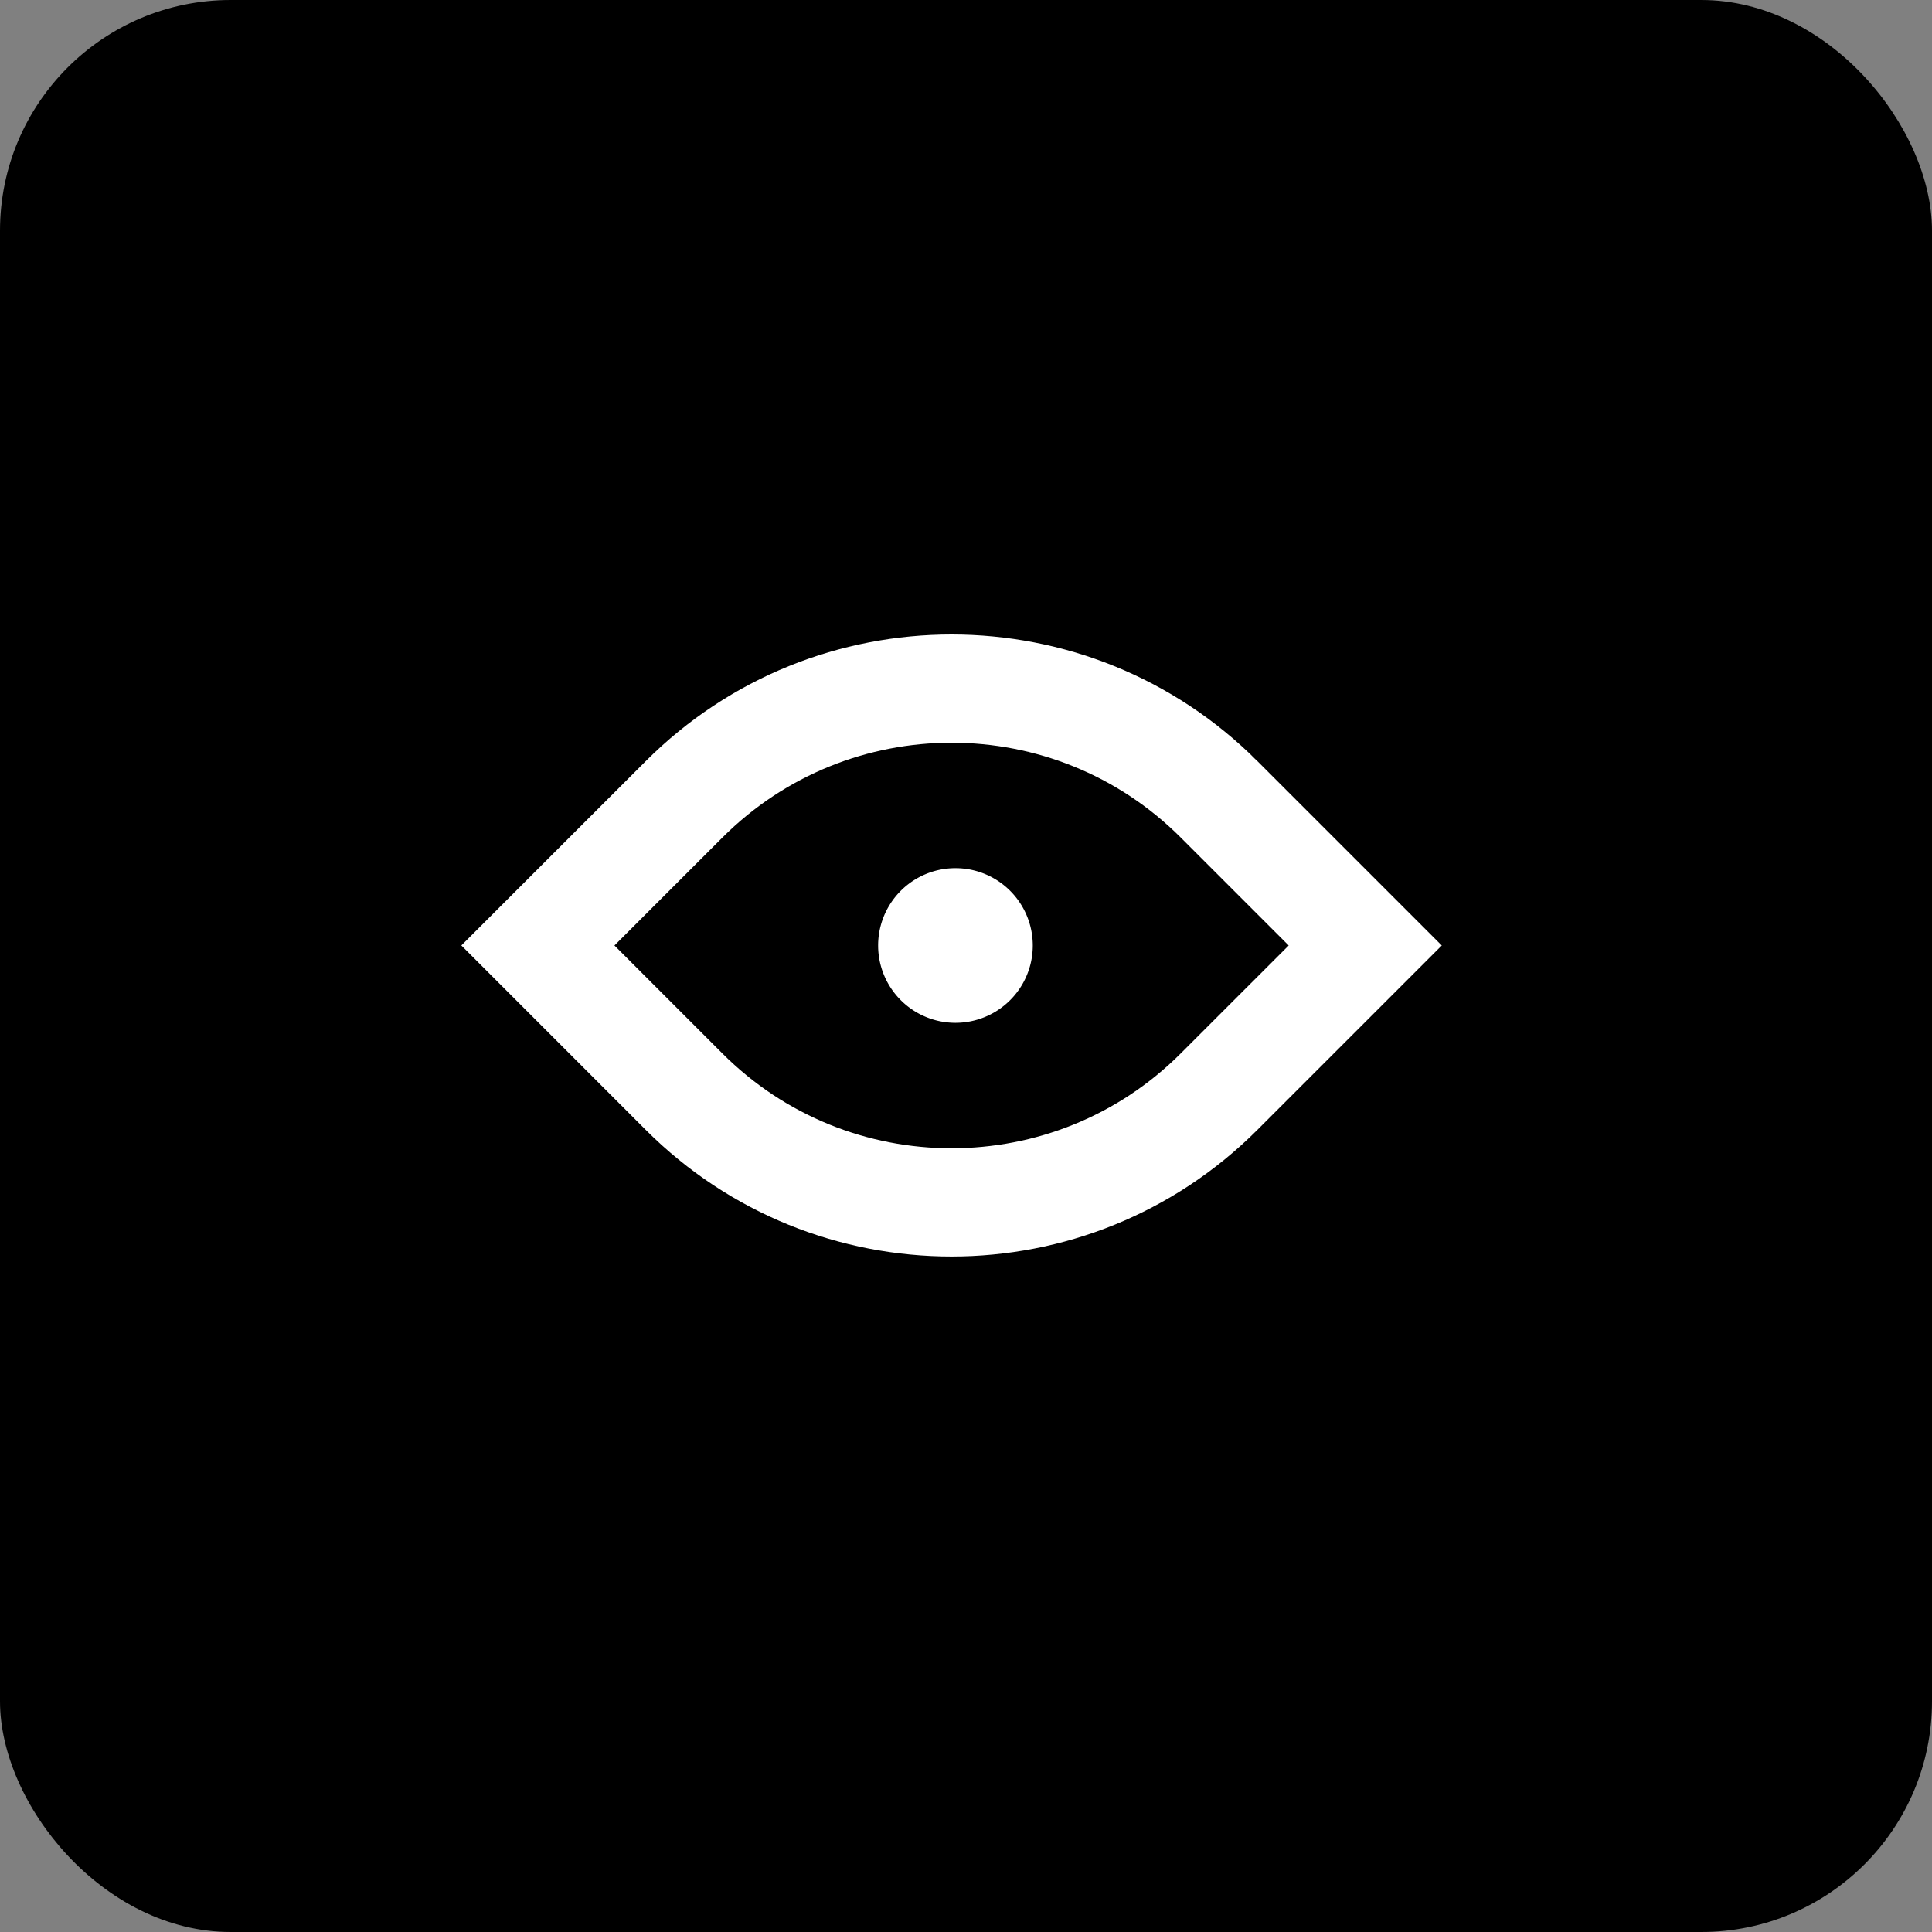
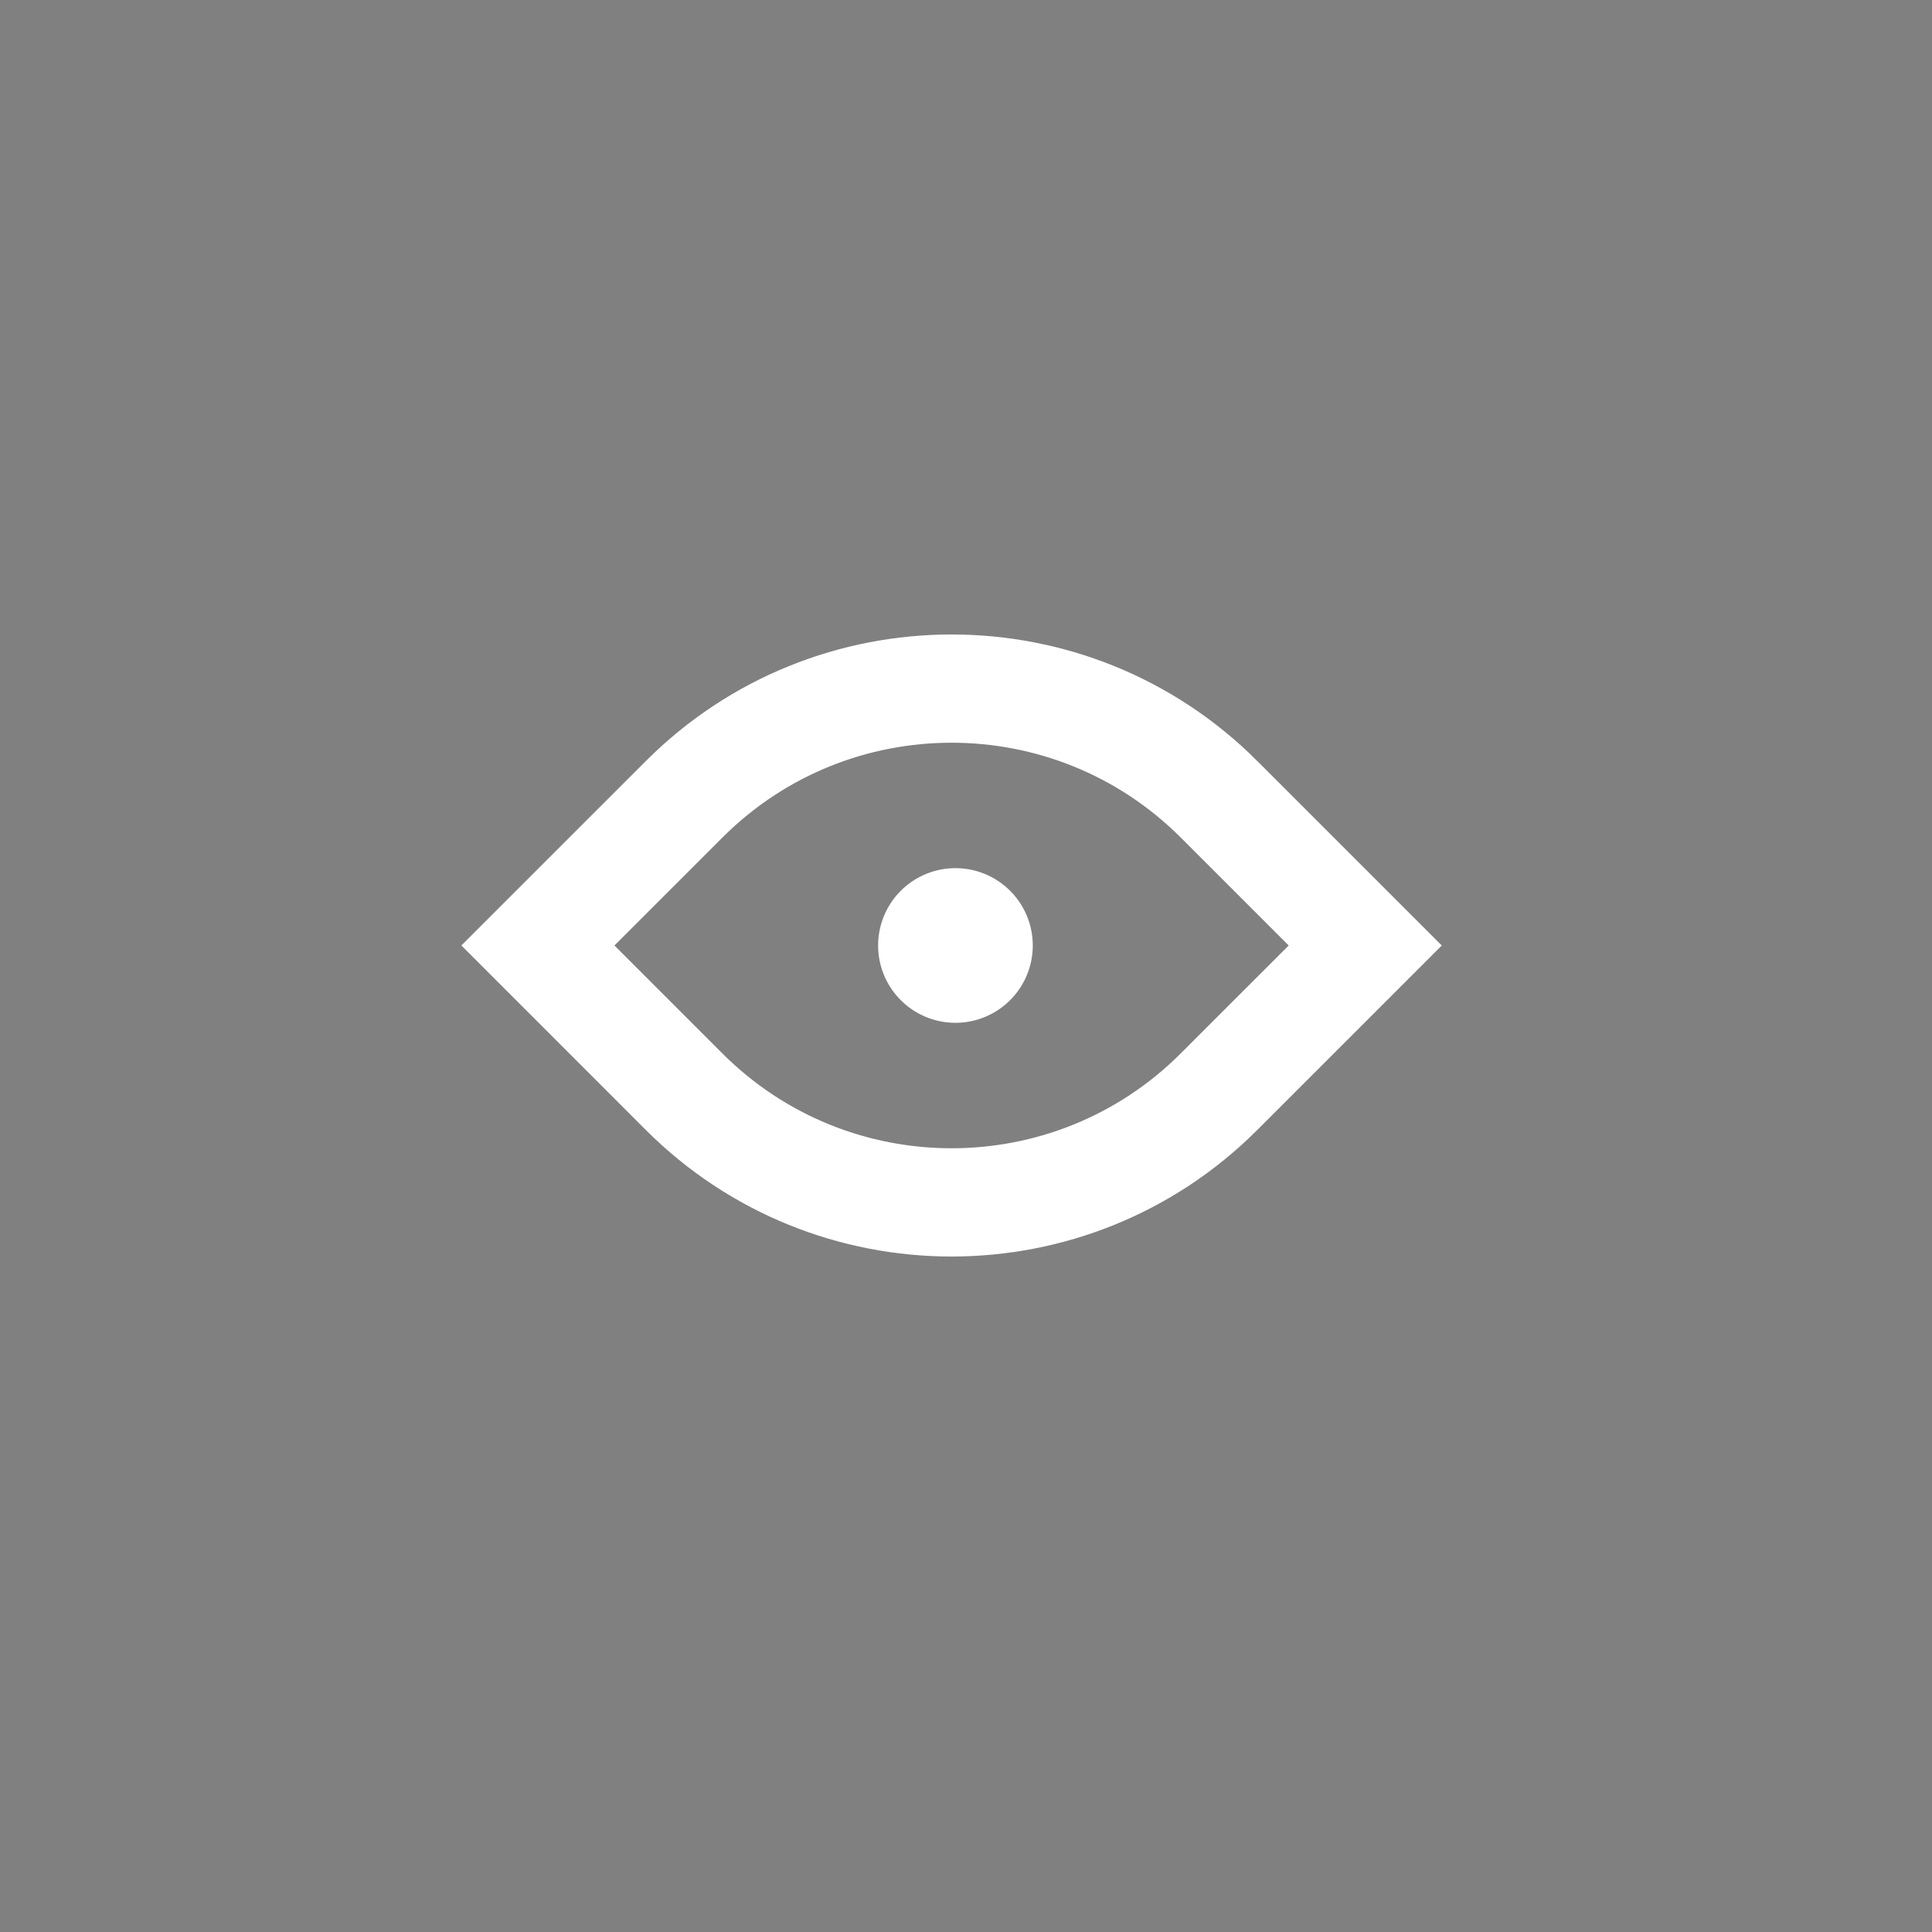
<svg xmlns="http://www.w3.org/2000/svg" width="67" height="67" fill="none">
  <rect width="100%" height="100%" fill="#808080" stroke="none" />
-   <rect width="67" height="67" rx="8" fill="#000" />
  <g clip-path="url(#a)">
    <path d="m42.276 27.72 5.069 5.069-5.07 5.069c-5.119 5.12-13.432 5.12-18.552 0l-5.069-5.07 5.07-5.068c5.119-5.12 13.432-5.12 18.552 0Z" stroke="#fff" stroke-width="3.754" stroke-miterlimit="10" />
    <path d="M33.134 35.47a2.681 2.681 0 1 0 0-5.363 2.681 2.681 0 0 0 0 5.363Z" fill="#fff" />
  </g>
  <defs>
    <clipPath id="a">
      <path fill="#fff" transform="translate(16 22)" d="M0 0h34v21.577H0z" />
    </clipPath>
  </defs>
</svg>